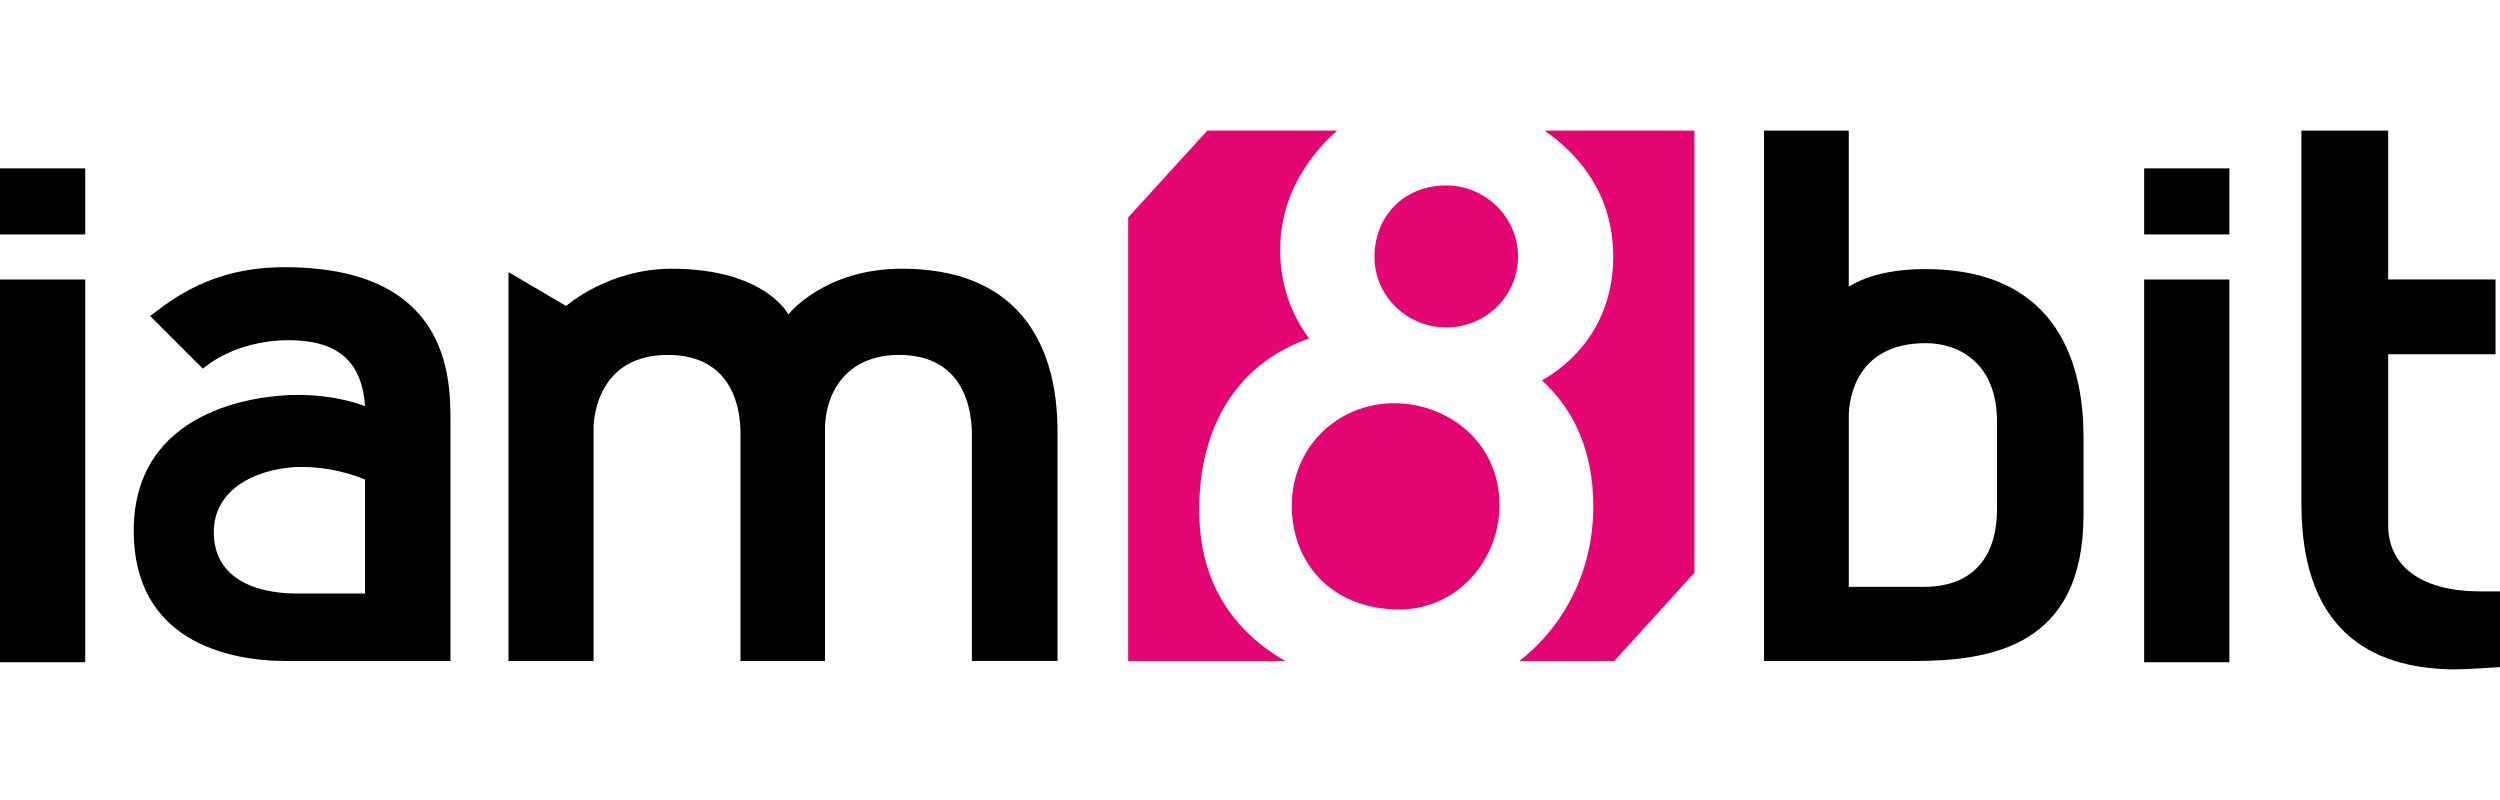
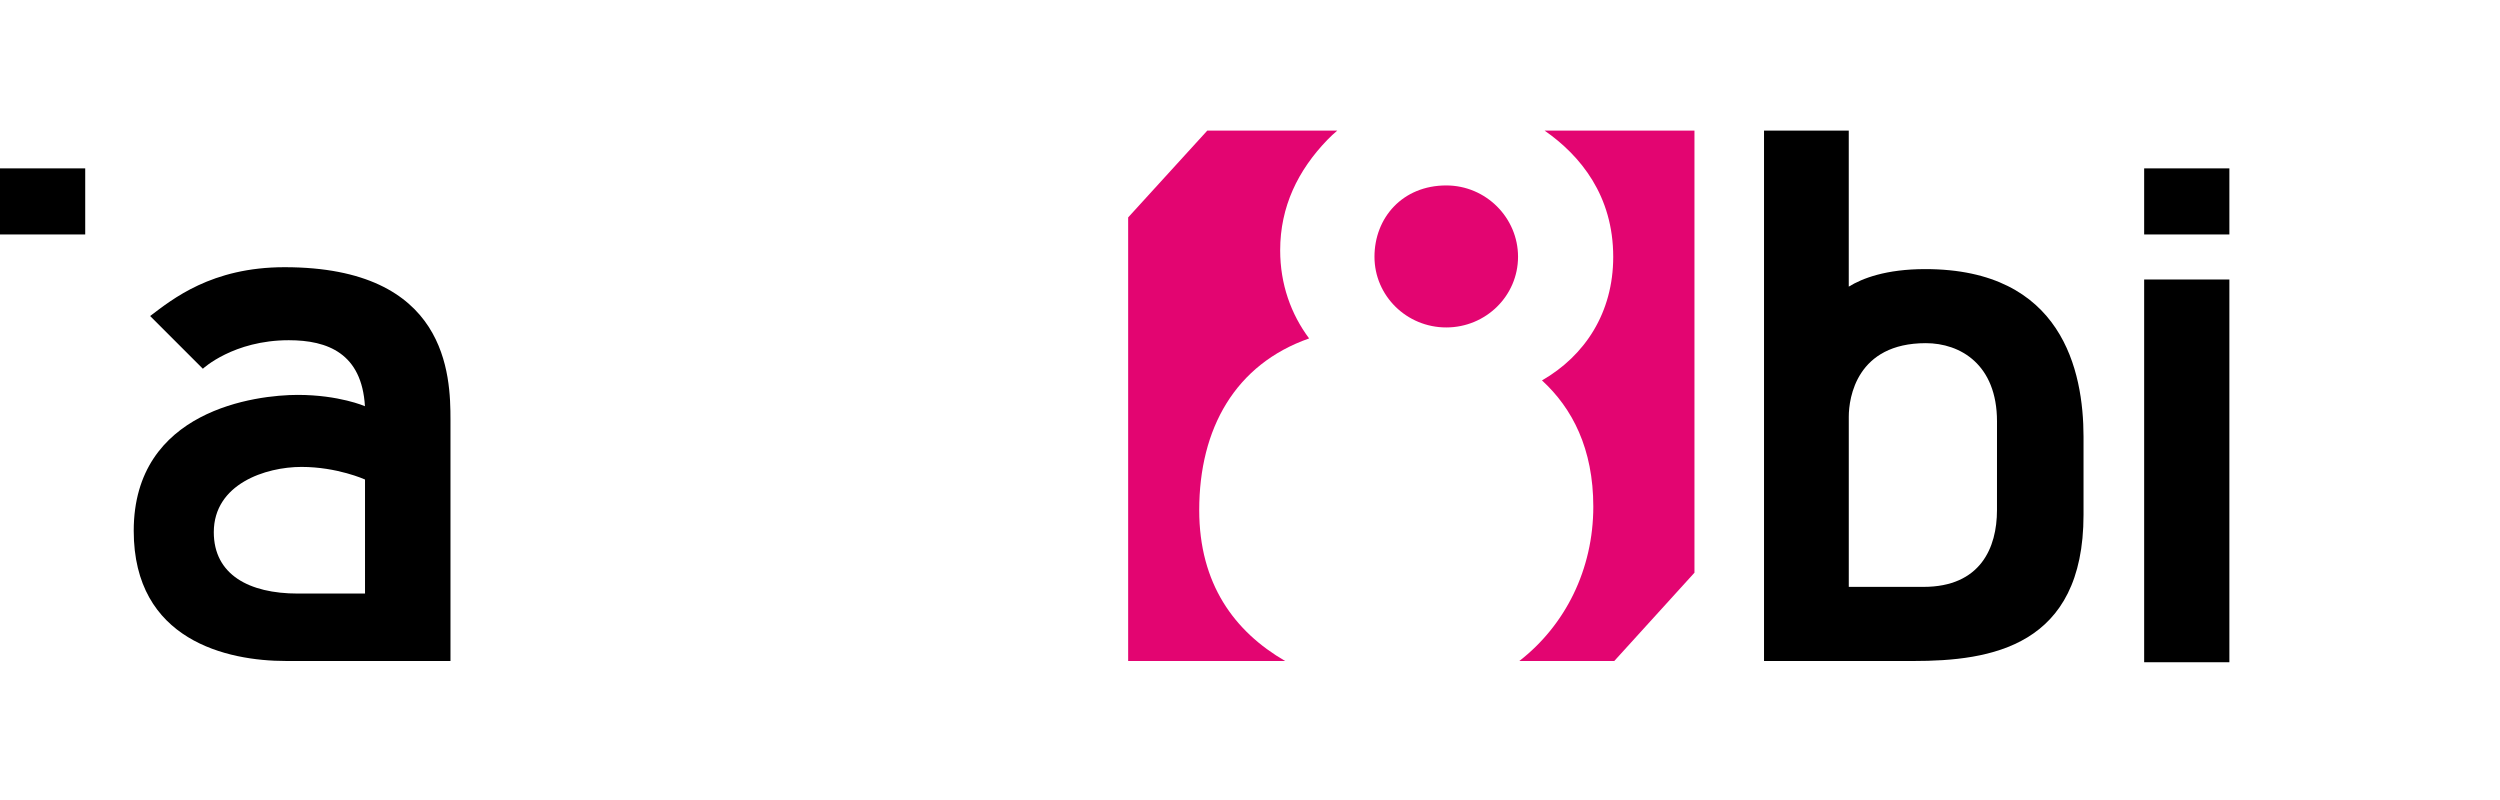
<svg xmlns="http://www.w3.org/2000/svg" version="1.1" id="logos" x="0px" y="0px" viewBox="0 0 125 40" enable-background="new 0 0 125 40" xml:space="preserve">
  <g>
    <g>
      <rect y="8.419" width="4.261" height="3.304" />
-       <rect y="13.975" width="4.261" height="19.137" />
      <rect x="107.208" y="8.419" width="4.261" height="3.304" />
      <rect x="107.208" y="13.975" width="4.261" height="19.137" />
      <path d="M14.225,13.36c-3.652,0-5.605,1.601-6.718,2.441l2.636,2.636c0,0,1.523-1.426,4.296-1.426c1.953,0,3.652,0.664,3.808,3.3    c0,0-1.289-0.566-3.359-0.566c-2.07,0-8.202,0.742-8.202,6.796c0,5.488,4.682,6.508,7.611,6.508s8.227,0,8.227,0s0-9.828,0-12.054    S22.388,13.36,14.225,13.36z M18.252,29.678c0,0-0.922,0-3.363,0s-4.199-0.949-4.199-3.068c0-2.412,2.59-3.264,4.384-3.264    s3.177,0.63,3.177,0.63V29.678z" />
-       <path d="M28.307,15.299l-2.882-1.693V33.05h4.253c0,0,0-11.021,0-11.651s0.294-3.652,3.708-3.652c3.414,0,3.638,2.966,3.638,3.903    c0,0.937,0,11.399,0,11.399h4.225c0,0,0-9.944,0-11.595s0.937-3.708,3.708-3.708s3.638,2.015,3.638,4.015s0,11.287,0,11.287h4.281    c0,0,0-9.496,0-11.385c0-1.889-0.202-8.227-7.789-8.227c-3.881,0-5.668,2.285-5.668,2.285s-1.157-2.285-5.844-2.285    C30.409,13.438,28.307,15.299,28.307,15.299z" />
      <path fill="#E30571" d="M75.902,12.838c0,1.952-1.607,3.534-3.589,3.534c-1.982,0-3.589-1.582-3.589-3.534    s1.404-3.566,3.589-3.566C74.295,9.272,75.902,10.886,75.902,12.838z" />
      <g>
        <path fill="#E30571" d="M59.961,25.507c0-4.091,1.808-7.292,5.495-8.586c-0.91-1.217-1.447-2.717-1.447-4.405     c0-2.183,0.887-3.996,2.358-5.522c0.158-0.164,0.324-0.317,0.496-0.464h-6.498l-3.957,4.341v22.18h7.852     C61.716,31.577,59.961,29.191,59.961,25.507z" />
        <path fill="#E30571" d="M77.23,6.53c1.812,1.264,3.431,3.265,3.431,6.313c0,2.79-1.412,4.94-3.562,6.178     c1.52,1.392,2.566,3.42,2.566,6.31c0,3.134-1.393,5.927-3.699,7.719h4.747l4.01-4.415V6.53H77.23z" />
      </g>
-       <path fill="#E30571" d="M74.947,24.697c0.308,2.983-1.902,5.776-4.977,5.776c-3.388,0-5.381-2.319-5.381-5.198    s2.256-5.113,5.125-5.113C72.181,20.161,74.652,21.832,74.947,24.697z" />
      <path d="M96.266,13.455c-1.966,0-3.154,0.461-3.828,0.877V6.53h-4.237v26.52h3.046h1.192c1.082,0,2.599,0,3.222,0    c3.867,0,8.515-0.708,8.515-7.309c0,0,0-3.632,0-3.906C104.174,18.555,103.12,13.455,96.266,13.455z M99.849,25.507    c0,1.875-0.82,3.837-3.676,3.837c-1.403,0-2.905,0-3.734,0v-7.807v-0.703c0-0.952,0.395-3.676,3.852-3.676    c1.728,0,3.559,1.069,3.559,3.911S99.849,23.632,99.849,25.507z" />
-       <path d="M124.035,29.569c-3.256,0-4.626-1.476-4.626-3.297v-8.557h5.368v-3.74h-5.368V6.53h-4.338V25.2    c0,6.824,4.051,8.236,7.636,8.27c0.574,0.005,2.293-0.115,2.293-0.115v-3.786H124.035z" />
    </g>
-     <rect x="0" y="0" fill="none" width="125" height="40" />
  </g>
</svg>